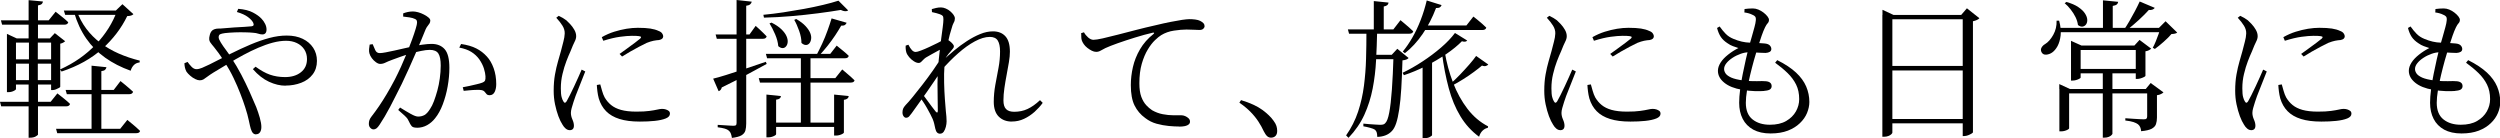
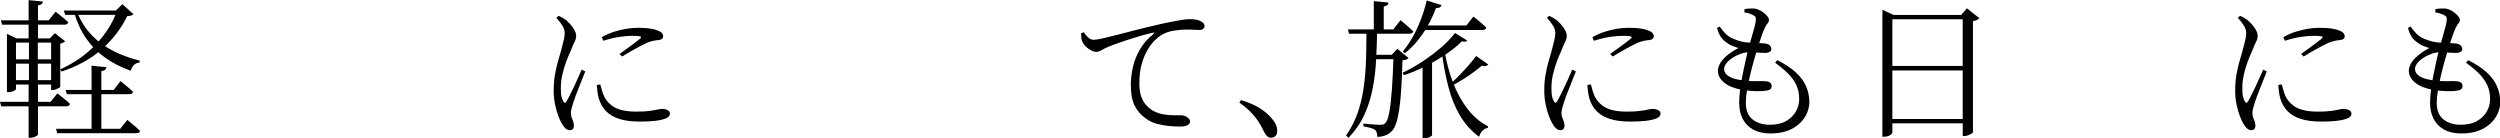
<svg xmlns="http://www.w3.org/2000/svg" viewBox="0 0 464.75 25.7">
  <path d="m0 18.93h9.41l1.26-1.57c.54.43 1 .79 1.37 1.09s.7.59.98.87c-.08.3-.32.45-.73.45h-12.07zm.17-15.15h8.88l1.29-1.6c.54.43 1 .79 1.37 1.09s.7.59.98.87c-.08.3-.32.45-.73.45h-11.57zm1.12 3.36v-.84l1.82.84h7.03v.78h-7.17v8.65c0 .06-.07.13-.21.22s-.31.17-.52.24-.43.1-.67.1h-.28zm.75 3.89h8.09v.81h-8.09zm0 3.87h8.09v.81h-8.09zm3.28-14.87 2.66.25c-.02.19-.09.34-.22.46s-.36.21-.7.27v6.5h-1.74zm.06 7.36h1.65v7.98l-.25.03.28.03v9.58c0 .07-.14.19-.41.35s-.63.24-1.08.24h-.25v-10.16l.28-.03-.22-.03v-7.98zm4.11-.25h-.22l.92-.98 1.93 1.51c-.08.07-.2.16-.36.25s-.35.16-.56.2v8.01c0 .06-.08.13-.25.22s-.36.18-.57.27c-.21.08-.42.13-.63.13h-.25v-9.61zm.93 16.8h11.93l1.32-1.65c.32.26.6.49.85.7s.51.42.78.66c.27.23.52.46.74.69-.06.28-.3.42-.73.42h-14.67l-.22-.81zm11.36-21.98h-.25l1.23-1.18 2.04 1.85c-.19.22-.57.35-1.15.36-1.08 2.24-2.63 4.27-4.63 6.08-2.01 1.81-4.53 3.22-7.57 4.23l-.28-.39c2.61-1.18 4.83-2.73 6.66-4.66s3.14-4.03 3.95-6.29zm-9.91 0h10.47v.81h-10.22zm.34 14.76h8.93l1.26-1.65c.32.24.6.47.85.69s.51.43.78.66c.27.22.51.44.71.64-.08.3-.32.45-.73.45h-11.59l-.22-.78zm2.04-14.73c.45 1.23 1.04 2.35 1.79 3.35s1.63 1.88 2.65 2.65 2.14 1.42 3.37 1.96 2.54.98 3.92 1.32l-.03.34c-.41.04-.76.19-1.04.46s-.49.63-.62 1.08c-1.77-.63-3.35-1.44-4.73-2.42s-2.56-2.17-3.53-3.57-1.73-3.03-2.27-4.9l.48-.25zm2.77 10.22 2.77.28c-.04.19-.12.35-.25.48s-.36.21-.7.25v11.06h-1.82z" />
-   <path d="m53.09 15.93c-.99 0-2.02-.24-3.08-.73s-2.06-1.27-3-2.35l.5-.45c.95.69 1.84 1.19 2.67 1.48s1.77.45 2.81.45c1.21 0 2.2-.3 2.95-.9.76-.6 1.13-1.42 1.13-2.46 0-.67-.17-1.26-.5-1.78-.34-.51-.8-.91-1.39-1.19s-1.25-.42-2-.42-1.61.12-2.48.35-1.76.55-2.67.94c-.92.39-1.84.84-2.77 1.34s-1.87 1.04-2.81 1.61-1.88 1.13-2.81 1.69c-.45.28-.81.53-1.09.74s-.52.38-.71.5c-.2.12-.43.18-.71.18-.24 0-.53-.08-.85-.24s-.63-.36-.92-.62c-.29-.25-.52-.5-.69-.74-.13-.24-.22-.49-.28-.73s-.09-.52-.11-.84l.59-.25c.21.3.45.6.74.9s.59.45.91.45c.3 0 .65-.08 1.05-.25s.85-.37 1.36-.62c1.34-.69 2.65-1.35 3.92-1.99 1.27-.63 2.51-1.21 3.72-1.72s2.38-.92 3.5-1.22 2.2-.45 3.25-.45c1.12 0 2.1.2 2.94.6s1.49.96 1.96 1.67.7 1.52.7 2.44c0 .99-.27 1.83-.8 2.52s-1.24 1.21-2.13 1.55-1.85.52-2.9.52zm-5.49 9.05c-.22 0-.42-.08-.57-.24-.16-.16-.29-.42-.41-.8-.09-.3-.21-.81-.36-1.53s-.37-1.54-.67-2.45c-.24-.77-.55-1.61-.91-2.55s-.78-1.9-1.26-2.91-1.03-1.99-1.67-2.94c-.43-.71-.8-1.27-1.11-1.69s-.59-.79-.85-1.11c-.26-.3-.5-.6-.71-.9s-.25-.72-.1-1.26c.07-.35.2-.62.36-.81s.36-.31.59-.38.46-.1.7-.1.47 0 .67-.03c.78-.08 1.54-.14 2.27-.18.73-.05 1.37-.08 1.93-.11s.98-.06 1.26-.1c.39-.04.49-.26.31-.67-.17-.34-.49-.69-.97-1.05s-1.16-.68-2.06-.94l.25-.59c1.14.09 2.05.32 2.74.69.69.36 1.22.75 1.6 1.16.28.3.5.62.67.97s.25.69.25 1.02c0 .32-.07.55-.21.7s-.33.22-.57.22-.49-.05-.76-.14c-.26-.09-.58-.15-.95-.17-.37-.04-.87-.07-1.48-.08-.62-.02-1.26-.01-1.93.01-.67.03-1.28.07-1.82.13-.43.06-.73.13-.91.22s-.27.28-.27.56c0 .22.14.56.41.99s.59.91.97 1.4c.37.49.69.96.95 1.39.69 1.05 1.32 2.1 1.88 3.18.56 1.07 1.07 2.12 1.53 3.15s.87 1.99 1.25 2.88c.24.62.46 1.27.66 1.97s.29 1.27.29 1.72c0 .39-.08.71-.25.97-.17.25-.41.38-.73.38z" />
-   <path d="m69.41 24.05c-.19 0-.37-.09-.56-.28s-.28-.44-.28-.76c0-.24.03-.46.1-.66s.18-.41.35-.63c.52-.67 1.01-1.34 1.47-2.02.46-.67.92-1.41 1.4-2.21s.98-1.7 1.5-2.69c.37-.73.76-1.52 1.15-2.38s.76-1.73 1.12-2.6c.35-.88.67-1.7.95-2.48.28-.77.5-1.44.67-2s.25-.93.25-1.12c0-.17-.02-.31-.07-.43s-.17-.22-.38-.29c-.21-.11-.53-.2-.97-.27s-.83-.12-1.16-.15v-.59c.22-.09.49-.18.8-.25s.65-.11 1.02-.11c.28 0 .6.05.97.15.36.1.72.24 1.06.42.35.18.63.36.85.55s.34.37.34.56c0 .21-.05.39-.15.55s-.22.32-.35.48-.25.36-.36.6c-.19.47-.44 1.08-.76 1.85s-.68 1.62-1.08 2.56-.83 1.9-1.27 2.88c-.45.98-.89 1.93-1.32 2.84-.39.77-.77 1.51-1.13 2.24s-.72 1.42-1.06 2.07c-.35.65-.68 1.25-1.01 1.81-.33.55-.64 1.05-.94 1.5-.21.32-.4.54-.57.67-.18.13-.37.2-.57.2zm8.07-.31c-.47 0-.78-.1-.95-.29-.17-.2-.35-.5-.53-.91-.06-.15-.14-.3-.24-.45s-.29-.35-.55-.6-.65-.6-1.18-1.05l.34-.45c.75.47 1.41.86 2 1.19s1.04.49 1.36.49c.45 0 .84-.1 1.19-.29.34-.2.7-.58 1.05-1.16.24-.35.48-.83.7-1.41.22-.59.43-1.24.63-1.96s.35-1.48.46-2.28.17-1.6.17-2.38c0-1.03-.14-1.77-.43-2.23s-.83-.69-1.61-.69c-.45 0-.99.07-1.62.2s-1.29.29-1.97.49-1.32.4-1.92.62c-.6.21-1.07.39-1.43.52-.6.22-1.04.41-1.34.56s-.62.22-.95.22c-.22 0-.48-.1-.77-.31s-.55-.46-.77-.76-.37-.6-.45-.9c-.06-.22-.08-.49-.06-.78s.06-.58.11-.84l.56-.08c.15.37.31.74.48 1.11s.45.55.84.55c.26 0 .63-.05 1.12-.14s1.03-.21 1.64-.34 1.22-.27 1.85-.42 1.21-.28 1.75-.39c.39-.09.92-.19 1.58-.28s1.23-.14 1.69-.14c1.04 0 1.86.33 2.44.99s.87 1.82.87 3.46c0 1.12-.11 2.27-.32 3.46s-.52 2.3-.91 3.33c-.39 1.04-.87 1.9-1.43 2.59-.41.52-.9.95-1.47 1.27s-1.21.49-1.92.49zm13.58-6.04c-.28 0-.48-.06-.6-.2-.12-.13-.24-.28-.36-.43-.12-.16-.32-.27-.6-.32-.19-.04-.49-.05-.9-.04-.41 0-.84.03-1.27.07-.44.04-.82.08-1.13.11l-.17-.67c.35-.06.76-.14 1.22-.24s.91-.21 1.34-.31c.44-.1.78-.2 1.02-.29.3-.11.49-.25.56-.41s.1-.42.08-.8c-.02-.37-.11-.84-.28-1.4s-.46-1.14-.87-1.74c-.39-.54-.88-1-1.47-1.37s-1.34-.64-2.25-.81l.34-.67c1.14.17 2.08.44 2.83.83.75.38 1.4.88 1.96 1.5.52.56.94 1.28 1.26 2.17s.48 1.87.48 2.95c0 .56-.09 1.04-.28 1.44s-.49.61-.9.63z" />
  <path d="m105.87 24.19c-.24 0-.48-.1-.71-.29s-.43-.44-.6-.74c-.26-.39-.51-.91-.76-1.57-.24-.65-.45-1.39-.62-2.2s-.25-1.65-.25-2.51c0-1.12.08-2.13.24-3.02.16-.9.35-1.71.56-2.44s.4-1.37.55-1.93c.17-.67.32-1.26.46-1.78s.22-1 .24-1.47c.02-.5-.12-.99-.42-1.47s-.68-.97-1.15-1.47l.45-.36c.28.13.53.26.74.38s.44.28.69.46c.19.17.42.41.71.71.29.31.55.66.77 1.05s.34.78.34 1.18c0 .32-.09.66-.28 1.02s-.45.97-.78 1.81c-.24.52-.5 1.14-.77 1.85s-.51 1.49-.71 2.35c-.21.86-.31 1.75-.31 2.66 0 .75.05 1.29.14 1.62.09.34.2.6.31.78.19.37.39.38.62.03.15-.26.35-.64.6-1.13.25-.5.52-1.05.8-1.65.28-.61.55-1.19.8-1.75s.45-1.02.6-1.37l.67.34c-.15.35-.33.8-.53 1.34-.21.54-.42 1.1-.66 1.67-.23.57-.44 1.09-.62 1.57s-.3.84-.38 1.11c-.13.43-.24.81-.34 1.13-.09.33-.14.62-.14.88 0 .39.09.8.28 1.23s.28.81.28 1.15c0 .56-.27.84-.81.84zm13.02-1.59c-1.46 0-2.7-.16-3.72-.48-1.03-.32-1.86-.8-2.49-1.44s-1.09-1.44-1.37-2.39c-.11-.43-.2-.86-.25-1.29-.06-.43-.09-.83-.11-1.2l.64-.11c.09.34.21.74.34 1.2s.29.88.48 1.23c.32.54.71 1.01 1.19 1.4s1.09.7 1.85.91 1.7.32 2.84.32c1.01 0 1.82-.04 2.44-.13.62-.08 1.1-.17 1.46-.25.35-.08.64-.13.87-.13.26 0 .5.03.71.1s.4.16.55.28.22.29.22.52c0 .37-.26.67-.78.88s-1.2.36-2.04.45-1.77.13-2.8.13zm-3.7-12.58c.43-.32.9-.66 1.41-1.02s.99-.72 1.44-1.06.77-.6.98-.77c.11-.11.16-.21.15-.28 0-.07-.14-.13-.38-.17s-.68-.06-1.32-.06c-.58 0-1.32.06-2.21.18-.9.12-1.93.37-3.11.74l-.28-.67c.76-.43 1.53-.77 2.3-1.01.76-.24 1.53-.42 2.28-.55.76-.12 1.46-.18 2.11-.18.97 0 1.75.05 2.34.14s1.11.24 1.55.45c.3.11.51.26.64.45s.2.36.2.53-.06.31-.17.43-.31.21-.59.27c-.34.02-.69.07-1.05.14s-.78.21-1.25.39c-.39.19-.86.42-1.41.71s-1.11.6-1.67.92c-.56.33-1.06.63-1.51.91l-.48-.5z" />
-   <path d="m132.58 14.62c.56-.13 1.35-.35 2.37-.67s2.17-.69 3.46-1.12 2.6-.88 3.95-1.34l.17.39c-.99.54-2.17 1.19-3.56 1.93-1.38.75-2.98 1.56-4.79 2.44-.09.37-.29.61-.59.7l-1.01-2.32zm.45-8.21h6.3l1.15-1.6c.28.24.53.47.74.67.21.21.44.42.67.64s.44.44.63.64c-.07.3-.31.45-.7.45h-8.57l-.22-.81zm3.92-6.41 2.8.31c-.04.19-.14.35-.29.49-.16.14-.41.23-.74.27v21.9c0 .49-.05.91-.15 1.29-.1.37-.35.67-.73.9-.38.22-.98.38-1.78.48-.04-.28-.1-.54-.18-.77s-.21-.42-.38-.57c-.19-.17-.44-.3-.76-.39s-.76-.18-1.32-.25v-.45c.5.04.93.07 1.27.08s.68.04.99.06c.32.02.53.03.64.03.26 0 .43-.04.5-.11s.11-.22.11-.45v-22.82zm4.11 14.53h14.22l1.29-1.62c.3.26.57.49.81.69s.5.42.77.66.51.47.71.67c-.06.28-.29.42-.7.42h-16.88l-.22-.81zm14.79-14.42 1.82 1.82c-.3.24-.76.21-1.37-.08-1.23.21-2.64.41-4.23.62s-3.24.38-4.97.53-3.42.24-5.08.28l-.11-.53c1.21-.11 2.46-.27 3.75-.46 1.29-.2 2.56-.41 3.82-.64s2.44-.48 3.53-.74 2.04-.52 2.84-.78zm-13.47 9.91h11.96l1.2-1.54c.5.41.93.76 1.29 1.05.35.29.67.57.95.85-.06.3-.29.45-.7.45h-14.48zm.11 7.56 2.69.28c-.02.19-.1.34-.24.45s-.36.19-.66.22v6.41c0 .08-.07.16-.22.25s-.33.17-.55.24c-.21.07-.44.1-.69.1h-.34v-7.95zm.93-13.38c.78.39 1.4.81 1.85 1.25s.76.86.94 1.27.25.78.22 1.11-.13.59-.31.8-.39.31-.64.31-.52-.12-.8-.36c-.06-.69-.25-1.43-.59-2.21s-.68-1.46-1.04-2.02l.36-.14zm.05 18.59h12.4v.81h-12.4zm4.54-19.26c.75.43 1.33.87 1.75 1.33s.71.89.87 1.3.21.79.15 1.13c-.06.35-.17.61-.35.8s-.39.28-.64.27c-.25 0-.52-.13-.8-.38 0-.69-.14-1.44-.43-2.25s-.59-1.49-.91-2.03zm.87 6.49h1.79v13.16h-1.79zm5.71-6.6 2.8.81c-.06.17-.16.3-.32.41s-.39.14-.69.13c-.32.56-.69 1.16-1.12 1.81-.43.64-.9 1.28-1.4 1.92-.5.63-1.02 1.23-1.54 1.79h-.56c.35-.65.71-1.38 1.08-2.17.36-.79.7-1.6.99-2.42.3-.82.55-1.58.76-2.27zm.47 14.16 2.72.28c-.02.19-.1.34-.24.46s-.36.2-.66.24v6.08c0 .06-.08.13-.22.22s-.34.17-.56.24-.46.1-.7.1h-.34z" />
-   <path d="m168.5 21.9c-.21 0-.38-.09-.52-.28s-.21-.42-.21-.7c0-.26.04-.49.11-.69s.23-.43.48-.71c.34-.34.78-.84 1.34-1.53.56-.68 1.17-1.45 1.83-2.31s1.31-1.73 1.93-2.62 1.17-1.72 1.64-2.51l-.06 2.46c-.35.58-.77 1.22-1.25 1.92s-.97 1.41-1.47 2.14-1 1.43-1.5 2.11-.94 1.3-1.33 1.86c-.17.24-.33.44-.48.6s-.33.24-.53.24zm2.27-10.2c-.26 0-.56-.1-.88-.31-.33-.21-.62-.46-.88-.77s-.44-.61-.53-.91c-.06-.21-.09-.42-.11-.63s-.02-.42 0-.6l.5-.17c.22.45.44.78.66 1.01.21.22.44.34.69.34.19 0 .52-.09.99-.27.48-.18.99-.4 1.55-.66s1.07-.51 1.54-.74.79-.41.98-.52c.17-.09.31-.15.42-.18s.25 0 .42.07c.15.08.32.19.52.35s.36.32.49.48.2.29.2.41c0 .17-.07.32-.2.46s-.28.32-.45.55c-.24.26-.48.56-.71.9s-.47.69-.71 1.06l.11-1.62c.07-.15.16-.34.25-.56s.17-.45.22-.67c-.41.19-.84.4-1.3.63s-.89.47-1.3.71-.78.46-1.12.64c-.19.13-.35.27-.49.42s-.28.29-.41.41-.28.18-.45.18zm4.03 13.16c-.24 0-.44-.07-.59-.22s-.26-.39-.34-.73-.14-.63-.2-.9c-.06-.26-.15-.55-.28-.87-.09-.22-.23-.51-.42-.87-.19-.35-.4-.75-.64-1.18s-.5-.84-.76-1.23-.5-.74-.73-1.04l.45-.62c.28.37.59.8.94 1.27.34.48.68.92.99 1.34s.56.73.73.94c.26.28.39.21.39-.2 0-.54 0-1.25-.03-2.11-.02-.87-.03-1.82-.03-2.84s.04-2.04.11-3.02c.07-.97.16-1.92.27-2.84s.21-1.78.31-2.56.2-1.48.28-2.1.13-1.11.13-1.48c0-.32-.04-.53-.13-.64s-.26-.21-.52-.31c-.17-.06-.38-.12-.64-.2s-.54-.14-.84-.2l-.03-.56c.24-.08.51-.14.8-.21s.59-.1.91-.1c.28 0 .57.07.88.2s.59.3.84.52c.25.21.46.44.62.67s.24.45.24.66c0 .28-.07.54-.21.77s-.28.63-.43 1.19c-.09.26-.2.63-.32 1.09s-.25 1-.38 1.61-.25 1.26-.35 1.95-.18 1.38-.24 2.07c-.08 1.08-.1 2.18-.07 3.29s.07 2.12.14 3.02c.06.91.13 1.66.18 2.25.04.36.07.69.1.99.03.31.04.61.04.91 0 .32-.05.65-.14 1.01-.09.35-.22.65-.39.9-.17.24-.38.36-.64.36zm13.3-2.26c-.99 0-1.8-.3-2.42-.91s-.94-1.53-.94-2.76c0-1.04.1-2.1.29-3.15.2-1.05.39-2.1.59-3.15s.29-2.07.29-3.08c0-.88-.14-1.54-.42-2s-.78-.69-1.48-.69c-.84 0-1.77.28-2.79.83s-2.05 1.29-3.09 2.21c-1.05.92-2.05 1.94-3.02 3.04l.03-1.57c.69-.65 1.43-1.31 2.21-1.96s1.59-1.25 2.41-1.78 1.64-.97 2.46-1.3c.82-.34 1.61-.5 2.38-.5.97 0 1.74.3 2.3.91s.84 1.56.84 2.87c0 .56-.06 1.2-.18 1.93s-.26 1.51-.42 2.34-.3 1.66-.42 2.48-.18 1.59-.18 2.3c0 .75.16 1.29.49 1.62.33.34.83.5 1.5.5.92 0 1.75-.17 2.49-.52.75-.35 1.52-.89 2.32-1.64l.5.5c-.41.58-.92 1.13-1.51 1.67-.6.53-1.25.97-1.96 1.3-.71.34-1.47.5-2.27.5z" />
  <path d="m219.21 23.52c-.54 0-1.19-.03-1.93-.1-.75-.07-1.5-.21-2.27-.42s-1.46-.56-2.1-1.05c-.88-.63-1.54-1.42-2-2.35s-.69-2.19-.69-3.78c0-1.1.13-2.22.39-3.36s.7-2.24 1.32-3.3 1.45-2.01 2.49-2.83c.11-.09.15-.17.13-.22-.03-.06-.12-.07-.27-.03-1.05.24-2.14.54-3.29.9-1.15.35-2.21.71-3.19 1.05-.98.35-1.75.65-2.31.91-.28.13-.56.28-.84.45s-.57.25-.87.25c-.26 0-.53-.07-.81-.21s-.56-.32-.83-.53-.5-.45-.67-.7c-.18-.25-.3-.5-.38-.74-.06-.22-.08-.44-.08-.66s0-.42-.03-.63l.53-.17c.19.36.45.68.78.97.34.29.66.43.98.43.35 0 .93-.09 1.74-.27.8-.18 1.74-.41 2.81-.69s2.21-.57 3.4-.88 2.37-.59 3.53-.85c1.08-.26 2.04-.48 2.88-.64s1.55-.29 2.13-.38c.58-.08 1.03-.13 1.34-.13.37 0 .74.02 1.11.07.36.05.66.13.88.24.3.15.51.3.64.45s.2.33.2.53c0 .19-.08.35-.24.5s-.4.22-.71.22c-.28 0-.62-.01-1.02-.04s-.86-.04-1.39-.04c-.67 0-1.45.07-2.32.2-.88.13-1.67.41-2.38.84-.32.19-.7.5-1.16.94s-.91 1.02-1.34 1.74c-.44.72-.81 1.6-1.11 2.63-.3 1.04-.45 2.25-.45 3.65 0 1.03.12 1.86.36 2.51.24.64.55 1.16.91 1.55s.73.71 1.11.95c.62.35 1.27.6 1.96.73s1.35.2 1.97.2h1.5c.22 0 .46.05.7.15s.45.24.63.41.27.37.27.62c0 .21-.08.38-.24.52s-.39.24-.69.31c-.3.06-.66.1-1.09.1z" />
  <path d="m236.29 25.59c-.28 0-.52-.09-.73-.28s-.41-.49-.62-.9c-.28-.62-.62-1.22-1.01-1.82s-.87-1.19-1.43-1.76c-.56-.58-1.26-1.16-2.1-1.74l.31-.48c1.7.52 3.01 1.12 3.95 1.81.93.68 1.63 1.36 2.1 2.03.26.35.44.68.53.97s.14.59.14.91c0 .41-.1.72-.31.94-.21.21-.49.32-.84.32z" />
  <path d="m254.02 5.88h1.99c-.04 1.79-.1 3.58-.2 5.36-.09 1.78-.3 3.52-.63 5.22s-.84 3.32-1.54 4.86-1.68 2.97-2.95 4.3l-.45-.45c.97-1.38 1.71-2.85 2.23-4.41.51-1.56.88-3.16 1.09-4.82.21-1.65.35-3.33.39-5.03.05-1.7.07-3.38.07-5.04zm-3.45-.42h8.46l1.32-1.71c.32.26.6.5.85.71s.51.44.78.67.52.46.74.69c-.06.3-.31.45-.76.45h-11.17zm8.46 4.73h-.31l1.04-1.12 2.1 1.71c-.11.13-.26.23-.43.29-.18.07-.42.12-.71.15-.06 1.98-.13 3.72-.22 5.22s-.22 2.79-.38 3.86-.35 1.94-.57 2.6-.49 1.14-.78 1.44c-.34.37-.75.65-1.23.83s-.99.27-1.51.27c0-.28-.03-.53-.08-.76-.06-.22-.17-.41-.34-.56-.19-.13-.49-.25-.9-.36s-.83-.21-1.26-.28v-.5c.32.04.69.07 1.11.1s.81.06 1.18.08c.36.03.63.04.8.04.26 0 .46-.02.6-.06s.27-.12.38-.25c.3-.28.55-.94.74-1.97.2-1.04.36-2.45.49-4.24s.23-3.96.31-6.5zm-4.23 0h5.07v.81h-5.07zm.59-9.99 2.74.28c-.02.19-.09.34-.22.46s-.36.21-.67.27v4.73h-1.85zm15.09 5.93 2.27 1.4c-.17.24-.5.29-.98.14-.77.78-1.73 1.57-2.9 2.37-1.17.79-2.43 1.54-3.79 2.23s-2.73 1.26-4.09 1.71l-.25-.45c1.21-.58 2.44-1.27 3.68-2.09 1.24-.81 2.39-1.67 3.46-2.59 1.06-.91 1.93-1.82 2.6-2.72zm-5.26-6.05 2.77.87c-.06.17-.16.3-.32.41-.16.1-.4.14-.71.13-.67 1.77-1.5 3.38-2.49 4.82s-2.09 2.63-3.3 3.58l-.39-.31c.62-.75 1.21-1.61 1.78-2.6s1.08-2.07 1.54-3.25.83-2.39 1.13-3.64zm-1.07 4.65h8.46l1.29-1.65c.34.26.63.49.88.7s.51.42.78.66.52.46.74.69c-.07.3-.32.45-.73.45h-11.42v-.84zm.31 7.14 1.76-.84v14.08c0 .09-.14.21-.42.36s-.63.22-1.06.22h-.28v-13.83zm4.12-2.18c.34 1.98.85 3.88 1.55 5.7s1.59 3.43 2.67 4.84 2.36 2.5 3.84 3.26l-.06.28c-.34.06-.65.22-.95.5s-.52.66-.67 1.15c-1.4-1.03-2.56-2.3-3.47-3.81-.92-1.51-1.64-3.25-2.17-5.22s-.96-4.16-1.27-6.57l.53-.14zm5.82.7 2.27 1.6c-.08.11-.22.2-.43.27s-.46.04-.74-.07c-.39.34-.89.73-1.5 1.18s-1.26.9-1.97 1.34c-.71.45-1.4.85-2.07 1.2l-.31-.34c.56-.49 1.15-1.05 1.76-1.69.62-.64 1.19-1.28 1.74-1.9.54-.62.96-1.15 1.26-1.58z" />
  <path d="m290.02 24.19c-.24 0-.48-.1-.71-.29s-.43-.44-.6-.74c-.26-.39-.51-.91-.76-1.57-.24-.65-.45-1.39-.62-2.2s-.25-1.65-.25-2.51c0-1.12.08-2.13.24-3.02.16-.9.35-1.71.56-2.44s.4-1.37.55-1.93c.17-.67.32-1.26.46-1.78s.22-1 .24-1.47c.02-.5-.12-.99-.42-1.47s-.68-.97-1.15-1.47l.45-.36c.28.13.53.26.74.38s.44.28.69.46c.19.17.42.41.71.71.29.31.55.66.77 1.05s.34.78.34 1.18c0 .32-.09.66-.28 1.02s-.45.97-.78 1.81c-.24.52-.5 1.14-.77 1.85s-.51 1.49-.71 2.35c-.21.86-.31 1.75-.31 2.66 0 .75.05 1.29.14 1.62.09.34.2.6.31.78.19.37.39.38.62.03.15-.26.35-.64.6-1.13.25-.5.52-1.05.8-1.65.28-.61.55-1.19.8-1.75s.45-1.02.6-1.37l.67.34c-.15.35-.33.8-.53 1.34-.21.54-.42 1.1-.66 1.67-.23.57-.44 1.09-.62 1.57s-.3.84-.38 1.11c-.13.43-.24.81-.34 1.13-.09.33-.14.62-.14.88 0 .39.09.8.28 1.23s.28.81.28 1.15c0 .56-.27.84-.81.84zm13.02-1.59c-1.46 0-2.7-.16-3.72-.48-1.03-.32-1.86-.8-2.49-1.44s-1.09-1.44-1.37-2.39c-.11-.43-.2-.86-.25-1.29-.06-.43-.09-.83-.11-1.2l.64-.11c.09.34.21.74.34 1.2s.29.88.48 1.23c.32.54.71 1.01 1.19 1.4s1.09.7 1.85.91 1.7.32 2.84.32c1.01 0 1.82-.04 2.44-.13.62-.08 1.1-.17 1.46-.25.35-.08.64-.13.87-.13.26 0 .5.03.71.1s.4.16.55.28.22.29.22.52c0 .37-.26.67-.78.88s-1.2.36-2.04.45-1.77.13-2.8.13zm-3.69-12.58c.43-.32.9-.66 1.41-1.02s.99-.72 1.44-1.06.77-.6.98-.77c.11-.11.16-.21.15-.28 0-.07-.14-.13-.38-.17s-.68-.06-1.32-.06c-.58 0-1.32.06-2.21.18-.9.12-1.93.37-3.11.74l-.28-.67c.76-.43 1.53-.77 2.3-1.01.76-.24 1.53-.42 2.28-.55.76-.12 1.46-.18 2.11-.18.97 0 1.75.05 2.34.14s1.11.24 1.55.45c.3.11.51.26.64.45s.2.36.2.53-.06.31-.17.43-.31.21-.59.27c-.34.02-.69.07-1.05.14s-.78.21-1.25.39c-.39.19-.86.42-1.41.71s-1.11.6-1.67.92c-.56.33-1.06.63-1.51.91l-.48-.5z" />
  <path d="m327.96 16.91c-.43.04-1.01.05-1.74.03s-1.52-.1-2.38-.25c-1.42-.24-2.52-.68-3.3-1.32-.78-.63-1.18-1.37-1.18-2.21 0-.5.17-1.01.5-1.53s.8-1 1.39-1.47 1.23-.88 1.92-1.23c-.36-.11-.7-.23-1.02-.35-.33-.12-.67-.3-1.02-.55-.52-.34-.93-.72-1.22-1.15s-.53-.99-.71-1.68l.48-.28c.35.5.73.96 1.12 1.36s.87.71 1.43.94c1.06.45 2.09.69 3.08.71.99.03 1.89.08 2.72.15.45.04.77.16.97.36.2.21.29.43.29.67 0 .22-.09.4-.28.52s-.45.19-.78.21c-.22 0-.53 0-.92-.03-.39-.02-.79-.04-1.19-.06s-.74-.03-1.02-.03c-.47 0-.97.09-1.5.28s-1.04.43-1.51.74-.86.64-1.15 1.01c-.29.36-.43.72-.43 1.08 0 .28.1.56.29.84.2.28.55.53 1.06.76.51.22 1.25.4 2.23.53.95.11 1.79.15 2.52.13.73-.03 1.27-.02 1.62.01.34.02.61.1.81.25.21.15.31.37.31.67 0 .24-.1.44-.29.59-.2.15-.56.24-1.08.28zm1.18 7.9c-1.27 0-2.34-.24-3.21-.71-.87-.48-1.52-1.14-1.96-2s-.66-1.86-.66-3c0-.71.06-1.53.18-2.46s.28-1.89.48-2.87.39-1.9.59-2.77.37-1.59.52-2.17c.21-.71.4-1.39.59-2.04s.35-1.24.49-1.76.22-.92.24-1.2c.04-.35 0-.6-.11-.74s-.29-.26-.53-.35c-.22-.11-.47-.21-.74-.28s-.52-.12-.74-.14l.03-.64c.24-.04.49-.06.74-.08s.52-.03.8-.03c.34 0 .68.07 1.02.21s.67.33.97.56.54.47.73.71.28.46.28.64c0 .26-.08.47-.24.63s-.32.42-.49.77c-.21.43-.42.95-.63 1.55-.21.61-.48 1.41-.8 2.42-.19.58-.4 1.3-.64 2.17s-.48 1.79-.71 2.76-.42 1.9-.57 2.8-.22 1.67-.22 2.32c0 1.4.42 2.43 1.25 3.09s1.9.99 3.21.99c1.23 0 2.25-.23 3.05-.7s1.4-1.06 1.81-1.79c.4-.73.6-1.48.6-2.27 0-1.03-.19-1.93-.57-2.7s-.91-1.49-1.58-2.14-1.45-1.3-2.32-1.93l.39-.48c1.46.73 2.62 1.5 3.49 2.31s1.5 1.68 1.89 2.59c.39.92.59 1.88.59 2.88 0 .67-.15 1.35-.43 2.04s-.73 1.33-1.33 1.9c-.6.58-1.34 1.04-2.24 1.39-.9.34-1.95.52-3.16.52z" />
  <path d="m349.95 2.77v-.95l2.04.95h13.83v.81h-14.03v21.08c0 .07-.07.18-.21.31s-.32.24-.55.32c-.22.08-.48.13-.76.13h-.34v-22.65zm1 9.49h14.84v.84h-14.84zm0 9.86h14.84v.81h-14.84zm13.92-19.35h-.28l1.06-1.23 2.32 1.85c-.09.11-.25.22-.46.32s-.46.18-.74.24v20.64c0 .06-.09.14-.27.25s-.39.21-.64.31c-.25.09-.49.14-.71.14h-.28z" />
-   <path d="m382.31 3.84h.48c.28 1.03.37 1.94.28 2.74s-.29 1.46-.57 1.99c-.29.52-.62.92-.99 1.18-.34.24-.71.38-1.12.41s-.7-.13-.87-.46c-.15-.3-.15-.58 0-.85s.37-.49.67-.66c.56-.34 1.06-.91 1.51-1.71s.65-1.68.62-2.63zm.14 1.34h20.41v.81h-20.41zm.37 11.37v-.92l1.99.92h15.32v.81h-15.48v6.5c0 .06-.08.13-.22.22-.15.09-.34.17-.57.24s-.48.1-.74.1h-.28v-7.87zm1.31-16.19c.93.26 1.68.58 2.24.97.56.38.97.77 1.23 1.18.26.4.4.78.42 1.13s-.05.65-.21.88-.37.37-.64.42-.57-.05-.88-.29c-.06-.49-.21-.97-.45-1.47-.24-.49-.55-.97-.91-1.43s-.73-.84-1.11-1.16l.31-.22zm.87 8.1v-.87l1.93.87h10.75v.84h-10.89v5.12c0 .06-.08.13-.24.22s-.36.17-.59.24-.47.1-.71.1h-.25zm.9 4.36h11.9v.81h-11.9zm5.01.28h1.79v11.79s-.06.12-.18.24-.29.23-.52.32c-.22.09-.49.14-.81.14h-.28zm.03-13.04 2.83.28c-.02.19-.1.35-.25.48s-.4.22-.76.28v4.37h-1.82zm6.83.22 2.8 1.18c-.08.13-.21.24-.41.32s-.42.11-.69.07c-.5.56-1.12 1.18-1.86 1.86s-1.47 1.3-2.2 1.86h-.59c.34-.48.68-1.04 1.04-1.65.35-.62.7-1.24 1.04-1.88s.62-1.22.87-1.76zm1.4 16.27h-.28l.92-1.12 2.38 1.74c-.08.09-.22.2-.45.31-.22.11-.48.19-.76.22v4.14c0 .47-.06.88-.18 1.23-.12.36-.39.64-.81.87-.42.22-1.07.37-1.95.45-.02-.28-.08-.53-.17-.74s-.23-.4-.42-.55-.47-.28-.84-.41c-.37-.12-.88-.22-1.51-.29v-.42c.58.04 1.07.07 1.47.1s.79.05 1.16.07.64.03.81.03c.24 0 .41-.04.49-.13s.13-.22.13-.41v-5.1zm-2.13-8.09h-.25l.95-1.04 2.16 1.62c-.08.09-.21.19-.39.29-.19.1-.41.17-.67.21v4.56c0 .06-.09.13-.27.22s-.38.18-.62.25-.45.11-.66.11h-.25v-6.24zm4.62-3.28h-.31l1.23-1.23 2.16 2.1c-.09.09-.23.16-.41.2s-.4.07-.66.08c-.36.43-.84.91-1.44 1.44s-1.15.98-1.64 1.33l-.39-.22c.19-.34.37-.73.56-1.19s.36-.91.52-1.36.28-.83.38-1.15z" />
  <path d="m418.46 24.19c-.24 0-.48-.1-.71-.29s-.43-.44-.6-.74c-.26-.39-.51-.91-.76-1.57-.24-.65-.45-1.39-.62-2.2s-.25-1.65-.25-2.51c0-1.12.08-2.13.24-3.02.16-.9.35-1.71.56-2.44s.4-1.37.55-1.93c.17-.67.32-1.26.46-1.78s.22-1 .24-1.47c.02-.5-.12-.99-.42-1.47s-.68-.97-1.15-1.47l.45-.36c.28.13.53.26.74.38s.44.28.69.46c.19.17.42.41.71.71.29.31.55.66.77 1.05s.34.78.34 1.18c0 .32-.09.66-.28 1.02s-.45.97-.78 1.81c-.24.52-.5 1.14-.77 1.85s-.51 1.49-.71 2.35c-.21.86-.31 1.75-.31 2.66 0 .75.05 1.29.14 1.62.09.34.2.6.31.78.19.37.39.38.62.03.15-.26.35-.64.6-1.13.25-.5.52-1.05.8-1.65.28-.61.55-1.19.8-1.75s.45-1.02.6-1.37l.67.34c-.15.35-.33.8-.53 1.34-.21.54-.42 1.1-.66 1.67-.23.57-.44 1.09-.62 1.57s-.3.84-.38 1.11c-.13.43-.24.81-.34 1.13-.09.33-.14.62-.14.88 0 .39.09.8.28 1.23s.28.81.28 1.15c0 .56-.27.84-.81.84zm13.02-1.59c-1.46 0-2.7-.16-3.72-.48-1.03-.32-1.86-.8-2.49-1.44s-1.09-1.44-1.37-2.39c-.11-.43-.2-.86-.25-1.29-.06-.43-.09-.83-.11-1.2l.64-.11c.09.34.21.74.34 1.2s.29.88.48 1.23c.32.54.71 1.01 1.19 1.4s1.09.7 1.85.91 1.7.32 2.84.32c1.01 0 1.82-.04 2.44-.13.62-.08 1.1-.17 1.46-.25.35-.08.64-.13.87-.13.26 0 .5.03.71.1s.4.16.55.28.22.29.22.52c0 .37-.26.67-.78.88s-1.2.36-2.04.45-1.77.13-2.8.13zm-3.69-12.58c.43-.32.9-.66 1.41-1.02s.99-.72 1.44-1.06.77-.6.98-.77c.11-.11.16-.21.15-.28 0-.07-.14-.13-.38-.17s-.68-.06-1.32-.06c-.58 0-1.32.06-2.21.18-.9.12-1.93.37-3.11.74l-.28-.67c.76-.43 1.53-.77 2.3-1.01.76-.24 1.53-.42 2.28-.55.76-.12 1.46-.18 2.11-.18.97 0 1.75.05 2.34.14s1.11.24 1.55.45c.3.11.51.26.64.45s.2.36.2.53-.06.31-.17.43-.31.21-.59.27c-.34.02-.69.07-1.05.14s-.78.21-1.25.39c-.39.19-.86.42-1.41.71s-1.11.6-1.67.92c-.56.33-1.06.63-1.51.91l-.48-.5z" />
  <path d="m456.4 16.91c-.43.04-1.01.05-1.74.03s-1.52-.1-2.38-.25c-1.42-.24-2.52-.68-3.3-1.32s-1.18-1.37-1.18-2.21c0-.5.17-1.01.5-1.53s.8-1 1.39-1.47 1.23-.88 1.92-1.23c-.35-.11-.7-.23-1.02-.35-.33-.12-.67-.3-1.02-.55-.52-.34-.93-.72-1.22-1.15s-.53-.99-.71-1.68l.48-.28c.35.5.73.96 1.12 1.36s.87.71 1.43.94c1.06.45 2.09.69 3.08.71s1.89.08 2.72.15c.45.04.77.16.97.36.2.21.29.43.29.67 0 .22-.09.4-.28.52s-.45.19-.78.21c-.22 0-.53 0-.92-.03-.39-.02-.79-.04-1.19-.06s-.74-.03-1.02-.03c-.47 0-.97.09-1.5.28s-1.04.43-1.51.74c-.48.31-.86.64-1.15 1.01-.29.36-.43.72-.43 1.08 0 .28.1.56.29.84.2.28.55.53 1.06.76.51.22 1.25.4 2.23.53.95.11 1.79.15 2.52.13.73-.03 1.27-.02 1.62.01.34.02.61.1.81.25.21.15.31.37.31.67 0 .24-.1.44-.29.59s-.56.24-1.08.28zm1.18 7.9c-1.27 0-2.34-.24-3.21-.71-.87-.48-1.52-1.14-1.96-2s-.66-1.86-.66-3c0-.71.06-1.53.18-2.46s.28-1.89.48-2.87.39-1.9.59-2.77.37-1.59.52-2.17c.21-.71.4-1.39.59-2.04s.35-1.24.49-1.76.22-.92.24-1.2c.04-.35 0-.6-.11-.74s-.29-.26-.53-.35c-.22-.11-.47-.21-.74-.28s-.52-.12-.74-.14l.03-.64c.24-.04.49-.06.74-.08s.52-.03.8-.03c.34 0 .68.07 1.02.21.35.14.67.33.97.56s.54.47.73.71.28.46.28.64c0 .26-.08.47-.24.63s-.32.42-.49.77c-.21.43-.42.95-.63 1.55s-.48 1.41-.8 2.42c-.19.58-.4 1.3-.64 2.17s-.48 1.79-.71 2.76-.42 1.9-.57 2.8-.22 1.67-.22 2.32c0 1.4.42 2.43 1.25 3.09s1.9.99 3.21.99c1.23 0 2.25-.23 3.05-.7s1.4-1.06 1.81-1.79c.4-.73.6-1.48.6-2.27 0-1.03-.19-1.93-.57-2.7s-.91-1.49-1.58-2.14-1.45-1.3-2.32-1.93l.39-.48c1.46.73 2.62 1.5 3.49 2.31s1.5 1.68 1.89 2.59c.39.92.59 1.88.59 2.88 0 .67-.14 1.35-.43 2.04s-.73 1.33-1.33 1.9c-.6.58-1.34 1.04-2.24 1.39-.9.34-1.95.52-3.16.52z" />
</svg>